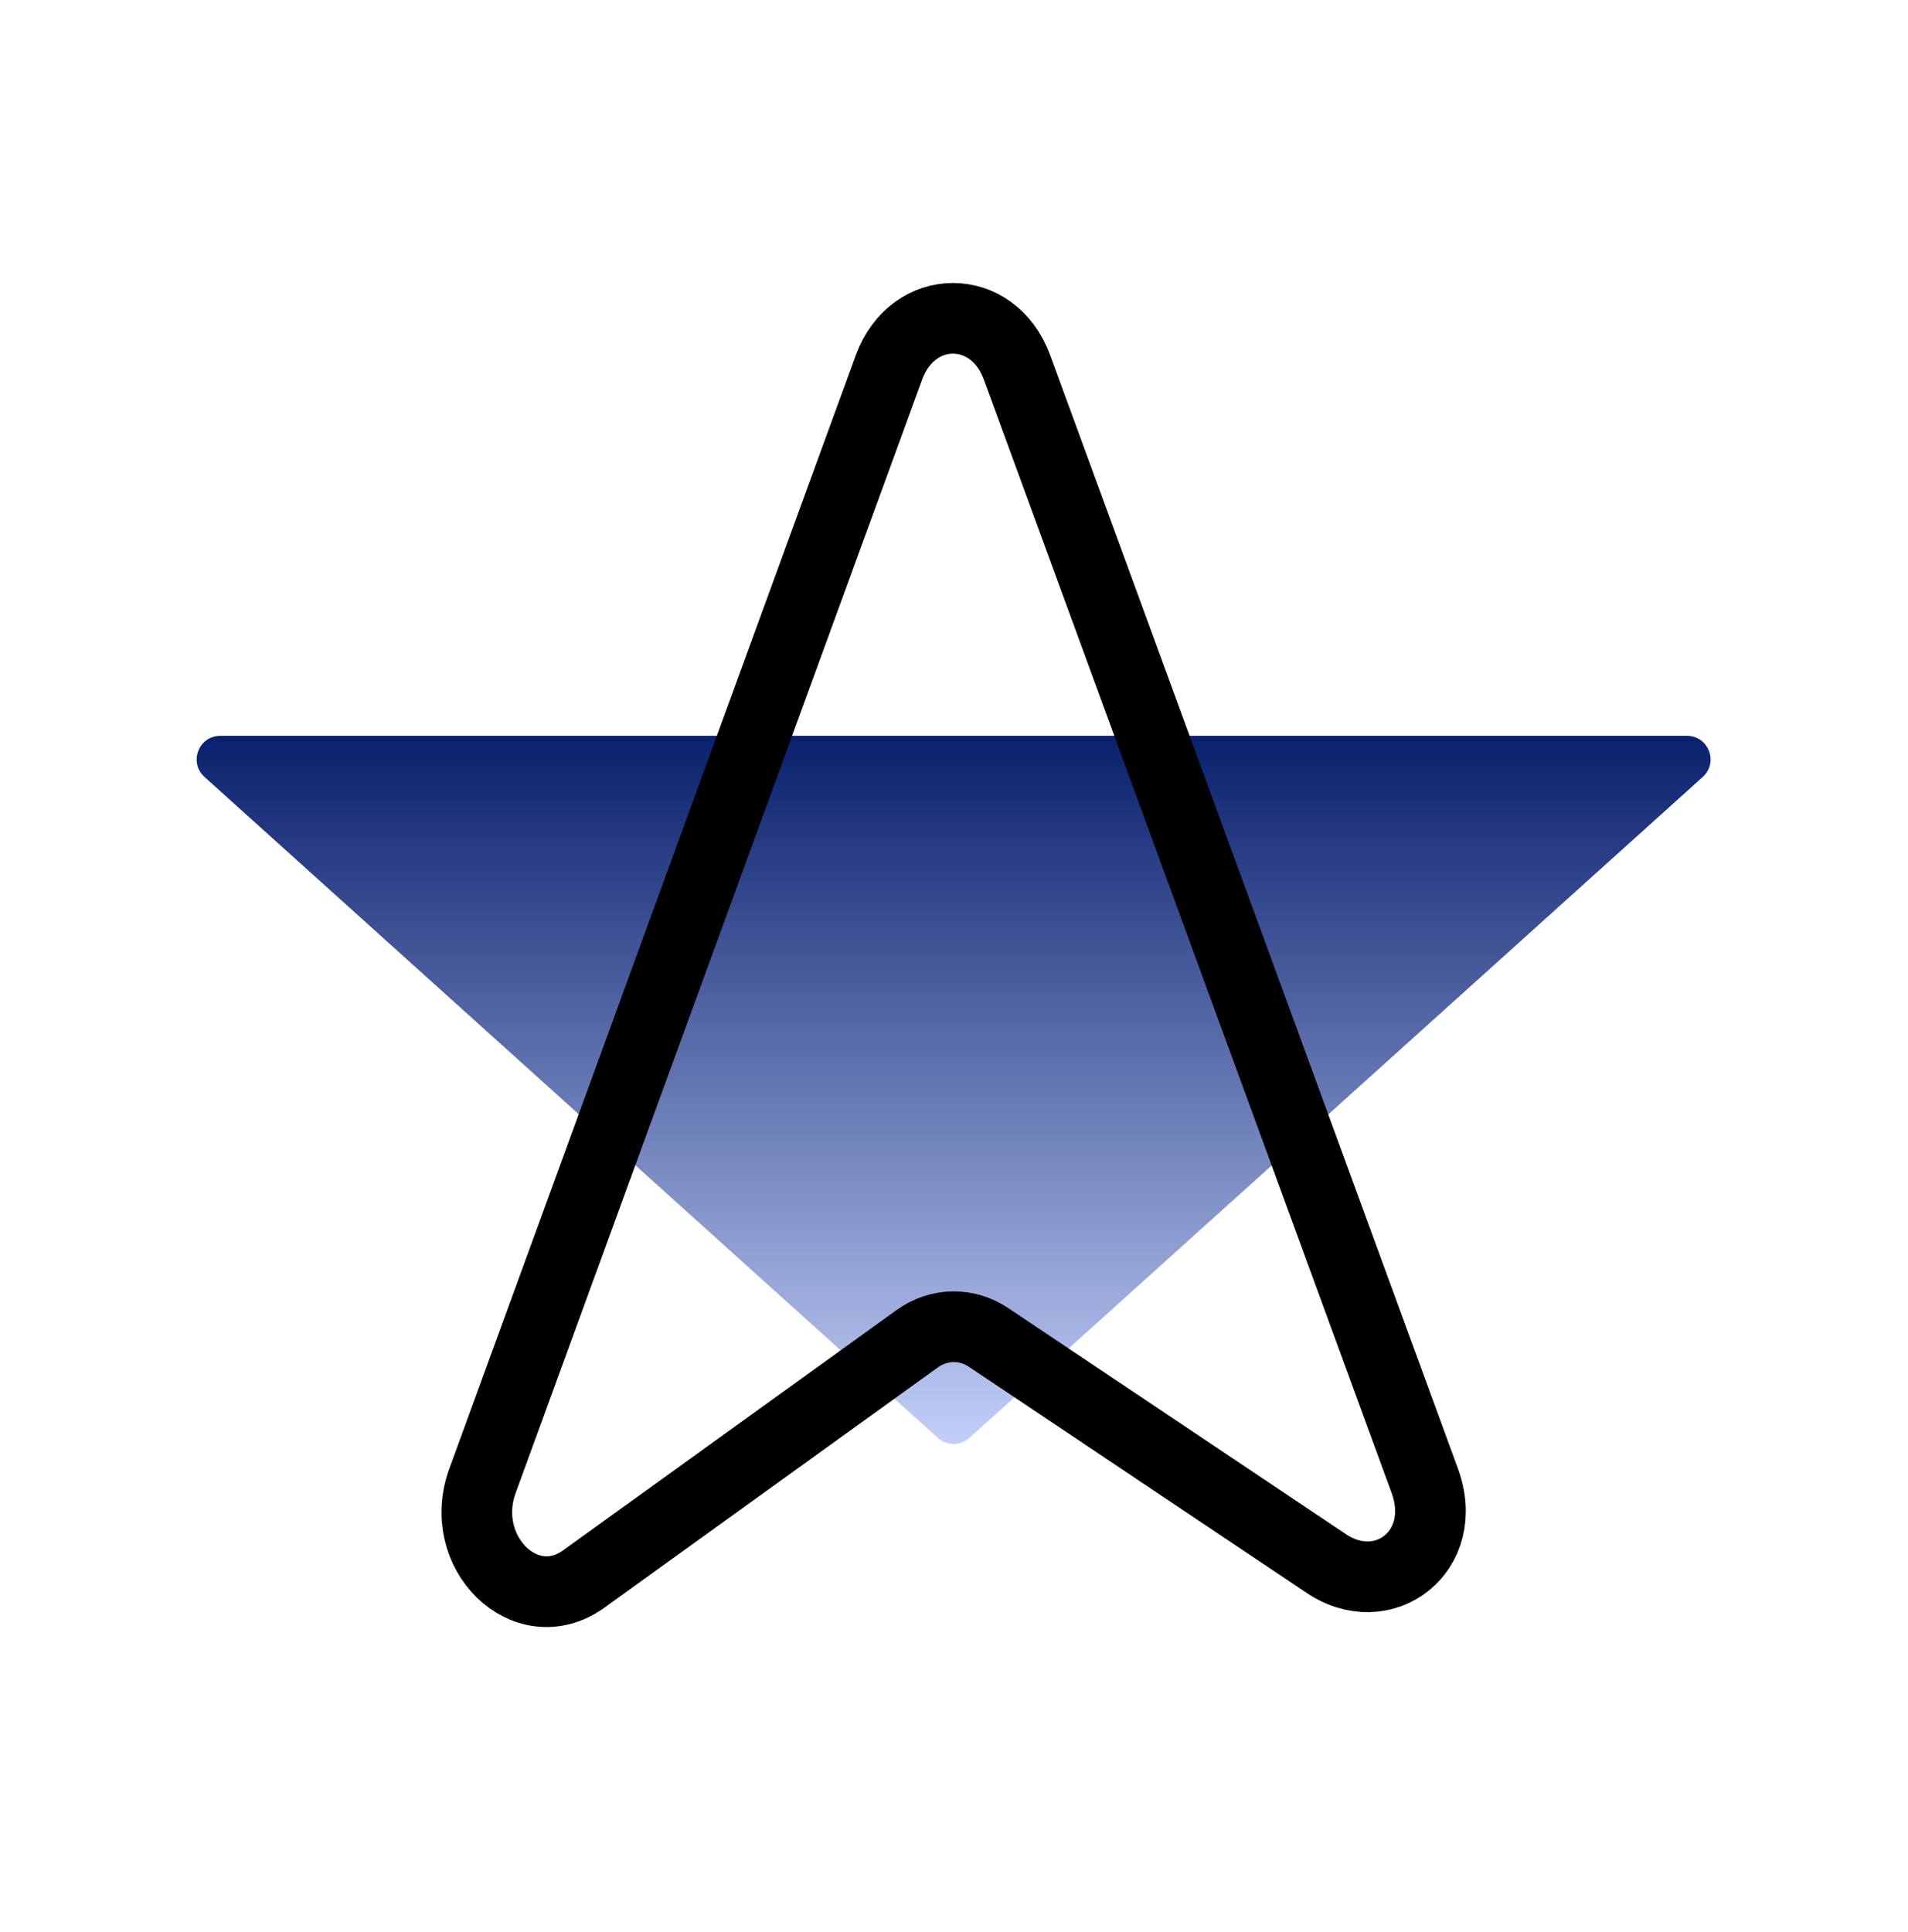
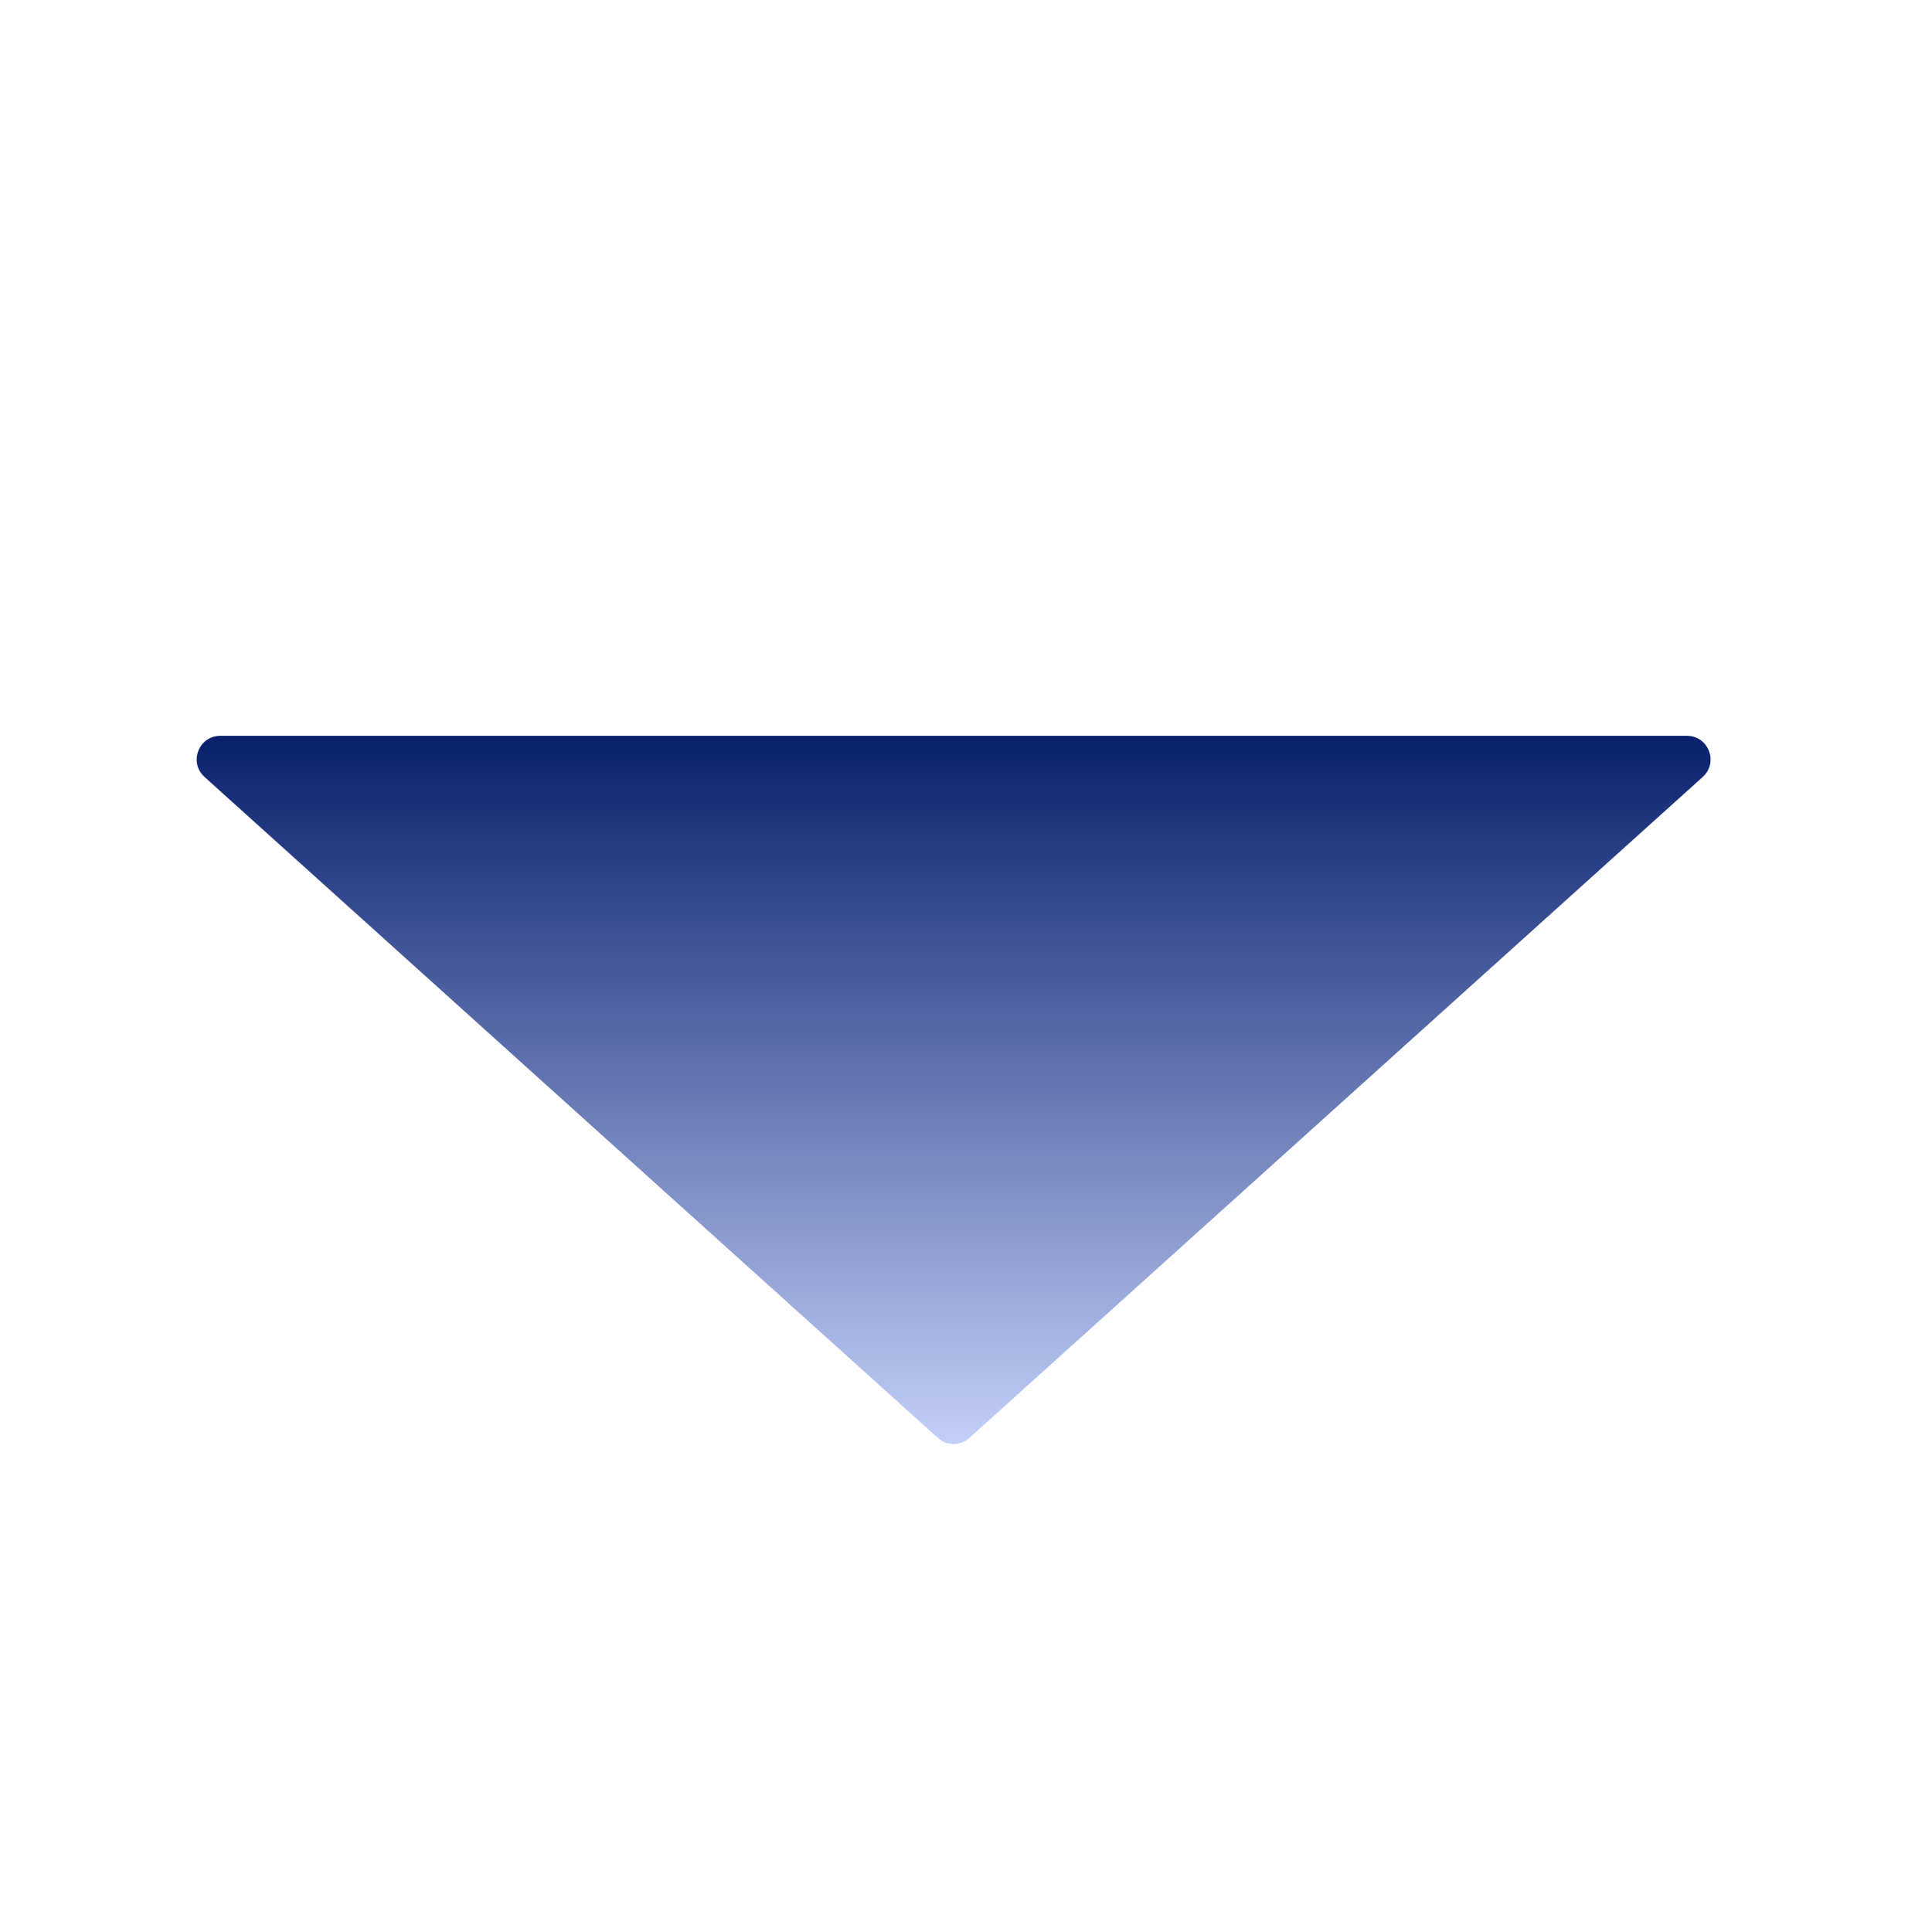
<svg xmlns="http://www.w3.org/2000/svg" fill="none" viewBox="0 0 81 82" height="82" width="81">
  <path fill="url(#paint0_linear_469_297)" d="M39.815 61.033C40.195 61.376 40.773 61.376 41.153 61.033L72.287 32.977C72.967 32.364 72.534 31.234 71.617 31.234H9.351C8.434 31.234 8.001 32.364 8.681 32.977L39.815 61.033Z" />
-   <path stroke-miterlimit="10" stroke-width="3" stroke="black" d="M20.49 62.834L37.741 15.59C38.752 12.829 42.143 12.814 43.169 15.576L60.48 62.834C61.595 65.859 58.71 68.022 56.271 66.342L41.994 56.785C41.042 56.142 39.868 56.156 38.931 56.828L24.773 67.028C22.319 68.782 19.36 65.889 20.49 62.834Z" />
  <defs>
    <linearGradient gradientUnits="userSpaceOnUse" y2="61.636" x2="40.484" y1="31.234" x1="40.484" id="paint0_linear_469_297">
      <stop stop-color="#09206D" />
      <stop stop-color="#C4D1FA" offset="1" />
    </linearGradient>
  </defs>
</svg>